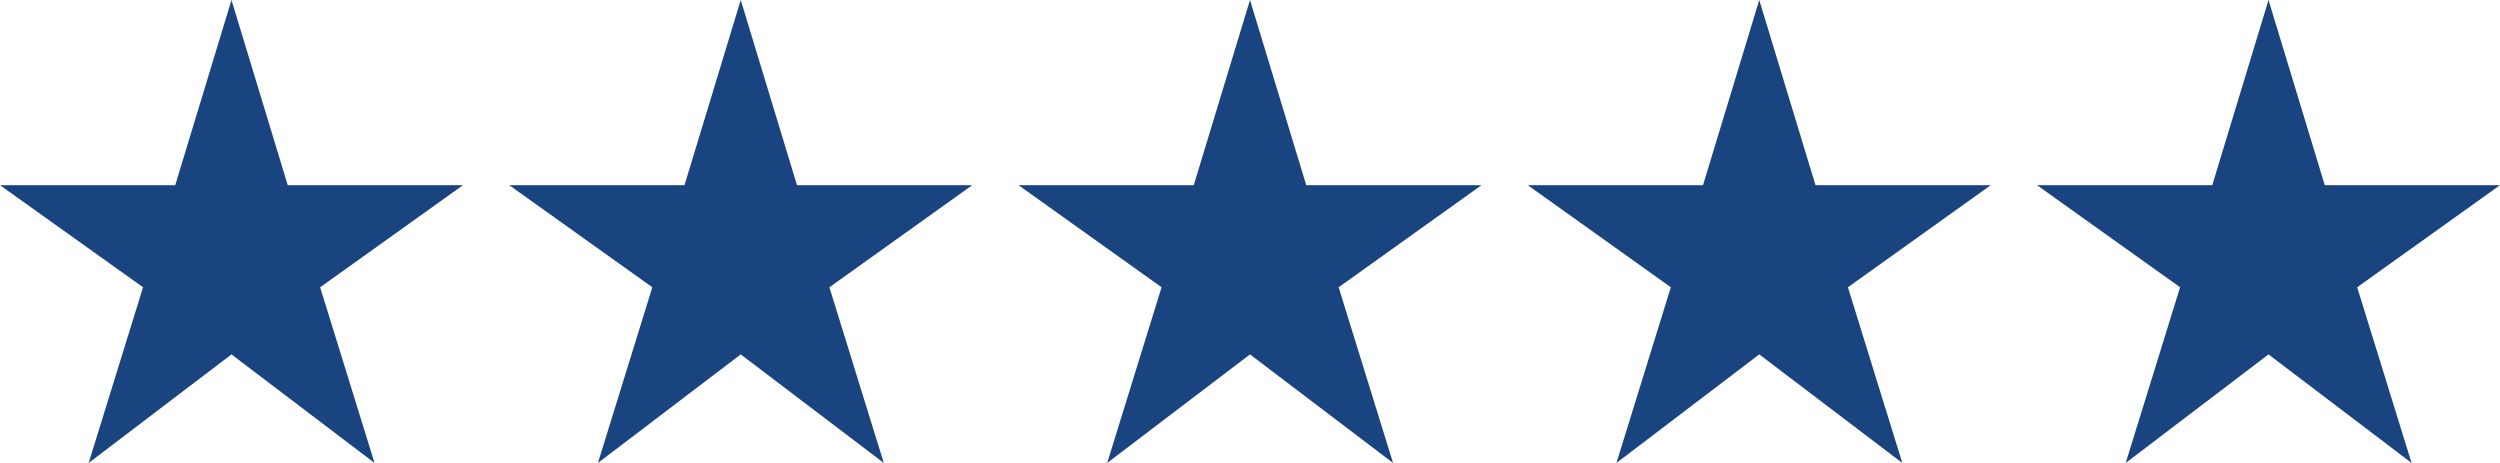
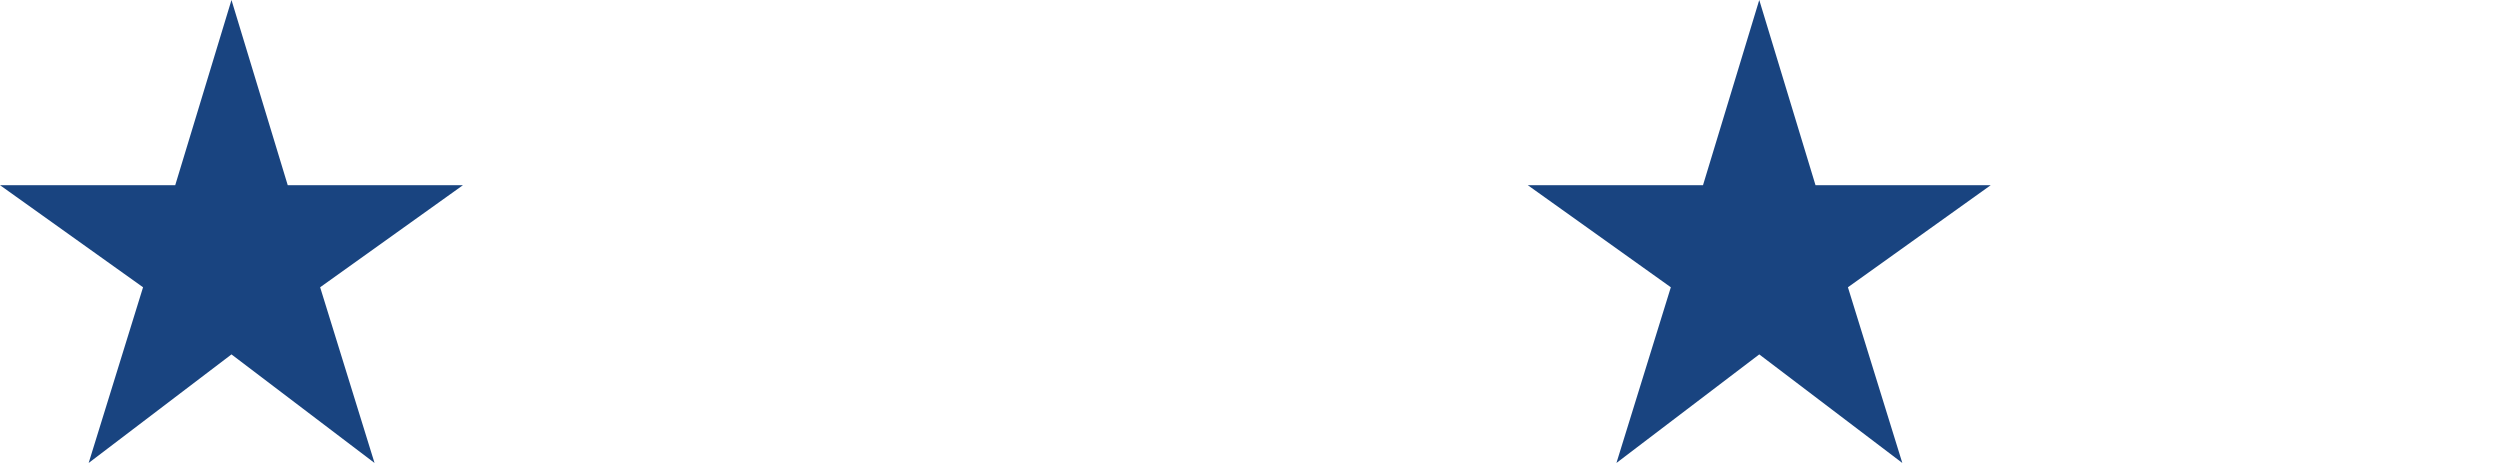
<svg xmlns="http://www.w3.org/2000/svg" width="432" height="80" viewBox="0 0 432 80" fill="none">
  <path d="M49.72 32L40 0L30.28 32H0L24.72 49.64L15.32 80L40 61.24L64.72 80L55.32 49.64L80 32H49.72Z" fill="#194480" />
-   <path d="M137.72 32L128 0L118.28 32H88L112.72 49.64L103.32 80L128 61.24L152.72 80L143.32 49.64L168 32H137.72Z" fill="#194480" />
-   <path d="M225.72 32L216 0L206.28 32H176L200.72 49.64L191.32 80L216 61.24L240.72 80L231.32 49.64L256 32H225.72Z" fill="#194480" />
  <path d="M313.72 32L304 0L294.28 32H264L288.72 49.64L279.32 80L304 61.24L328.72 80L319.32 49.64L344 32H313.72Z" fill="#194480" />
-   <path d="M401.72 32L392 0L382.28 32H352L376.72 49.64L367.32 80L392 61.24L416.72 80L407.32 49.64L432 32H401.72Z" fill="#194480" />
</svg>